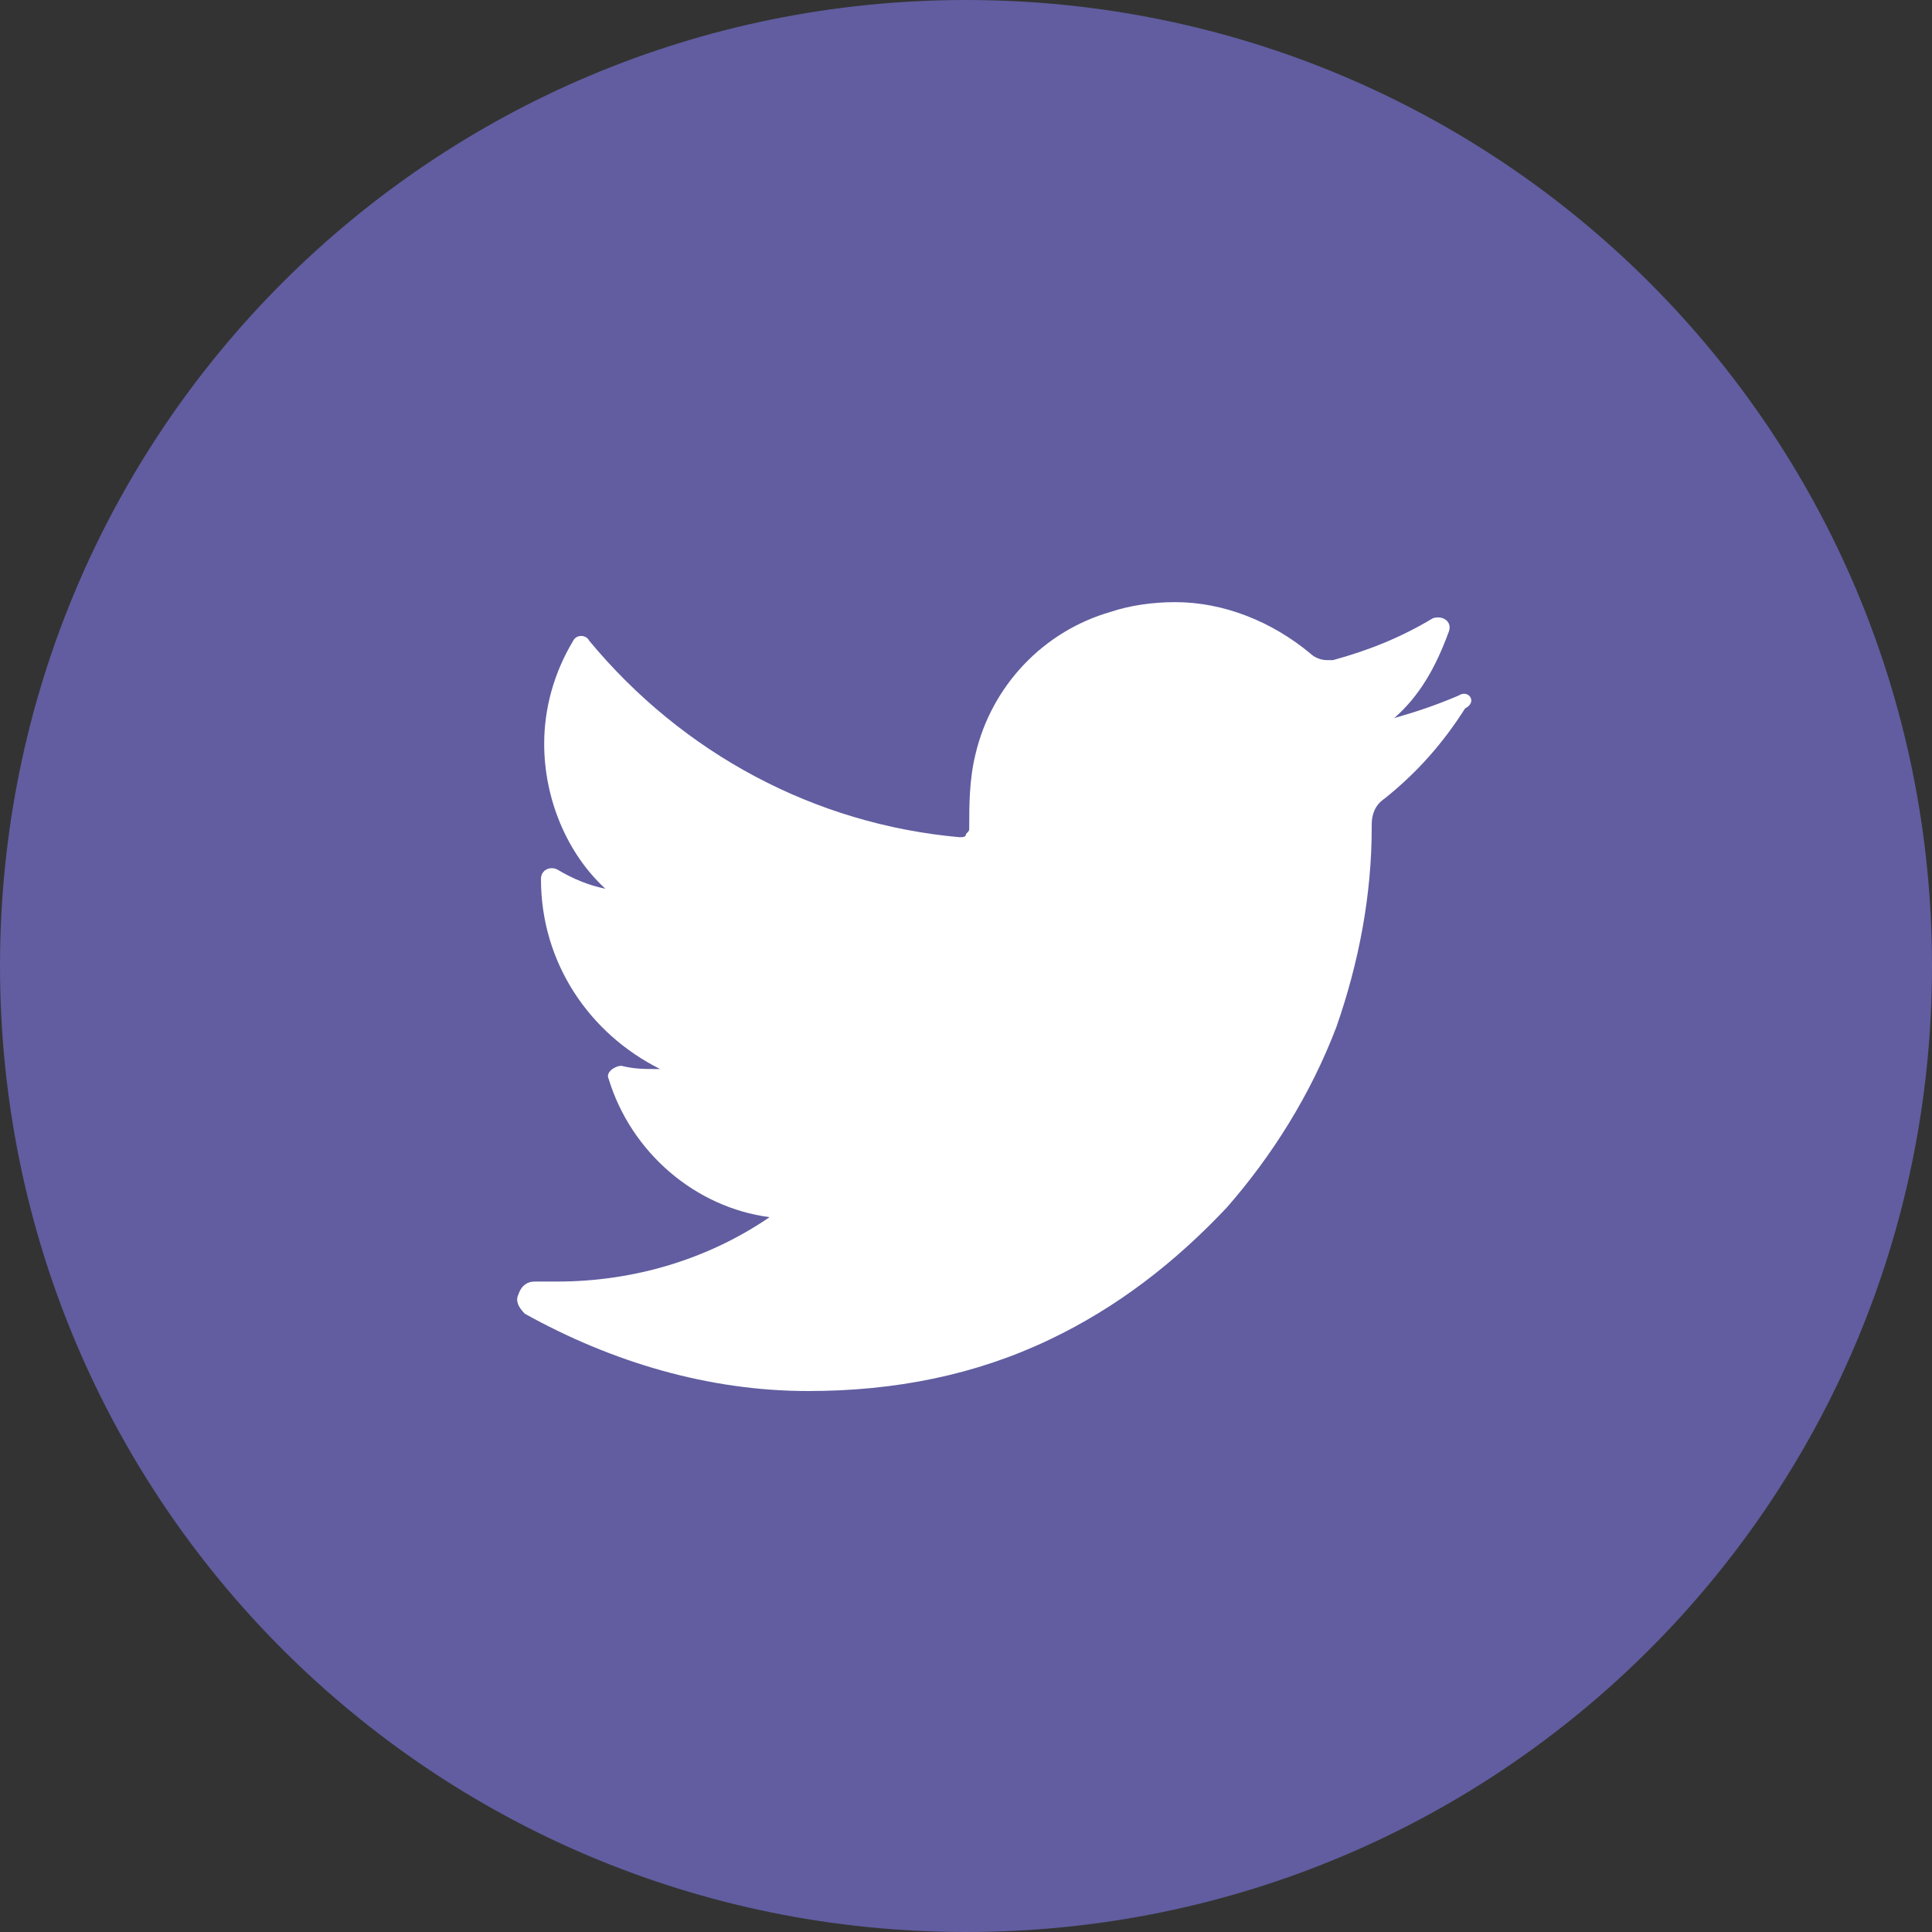
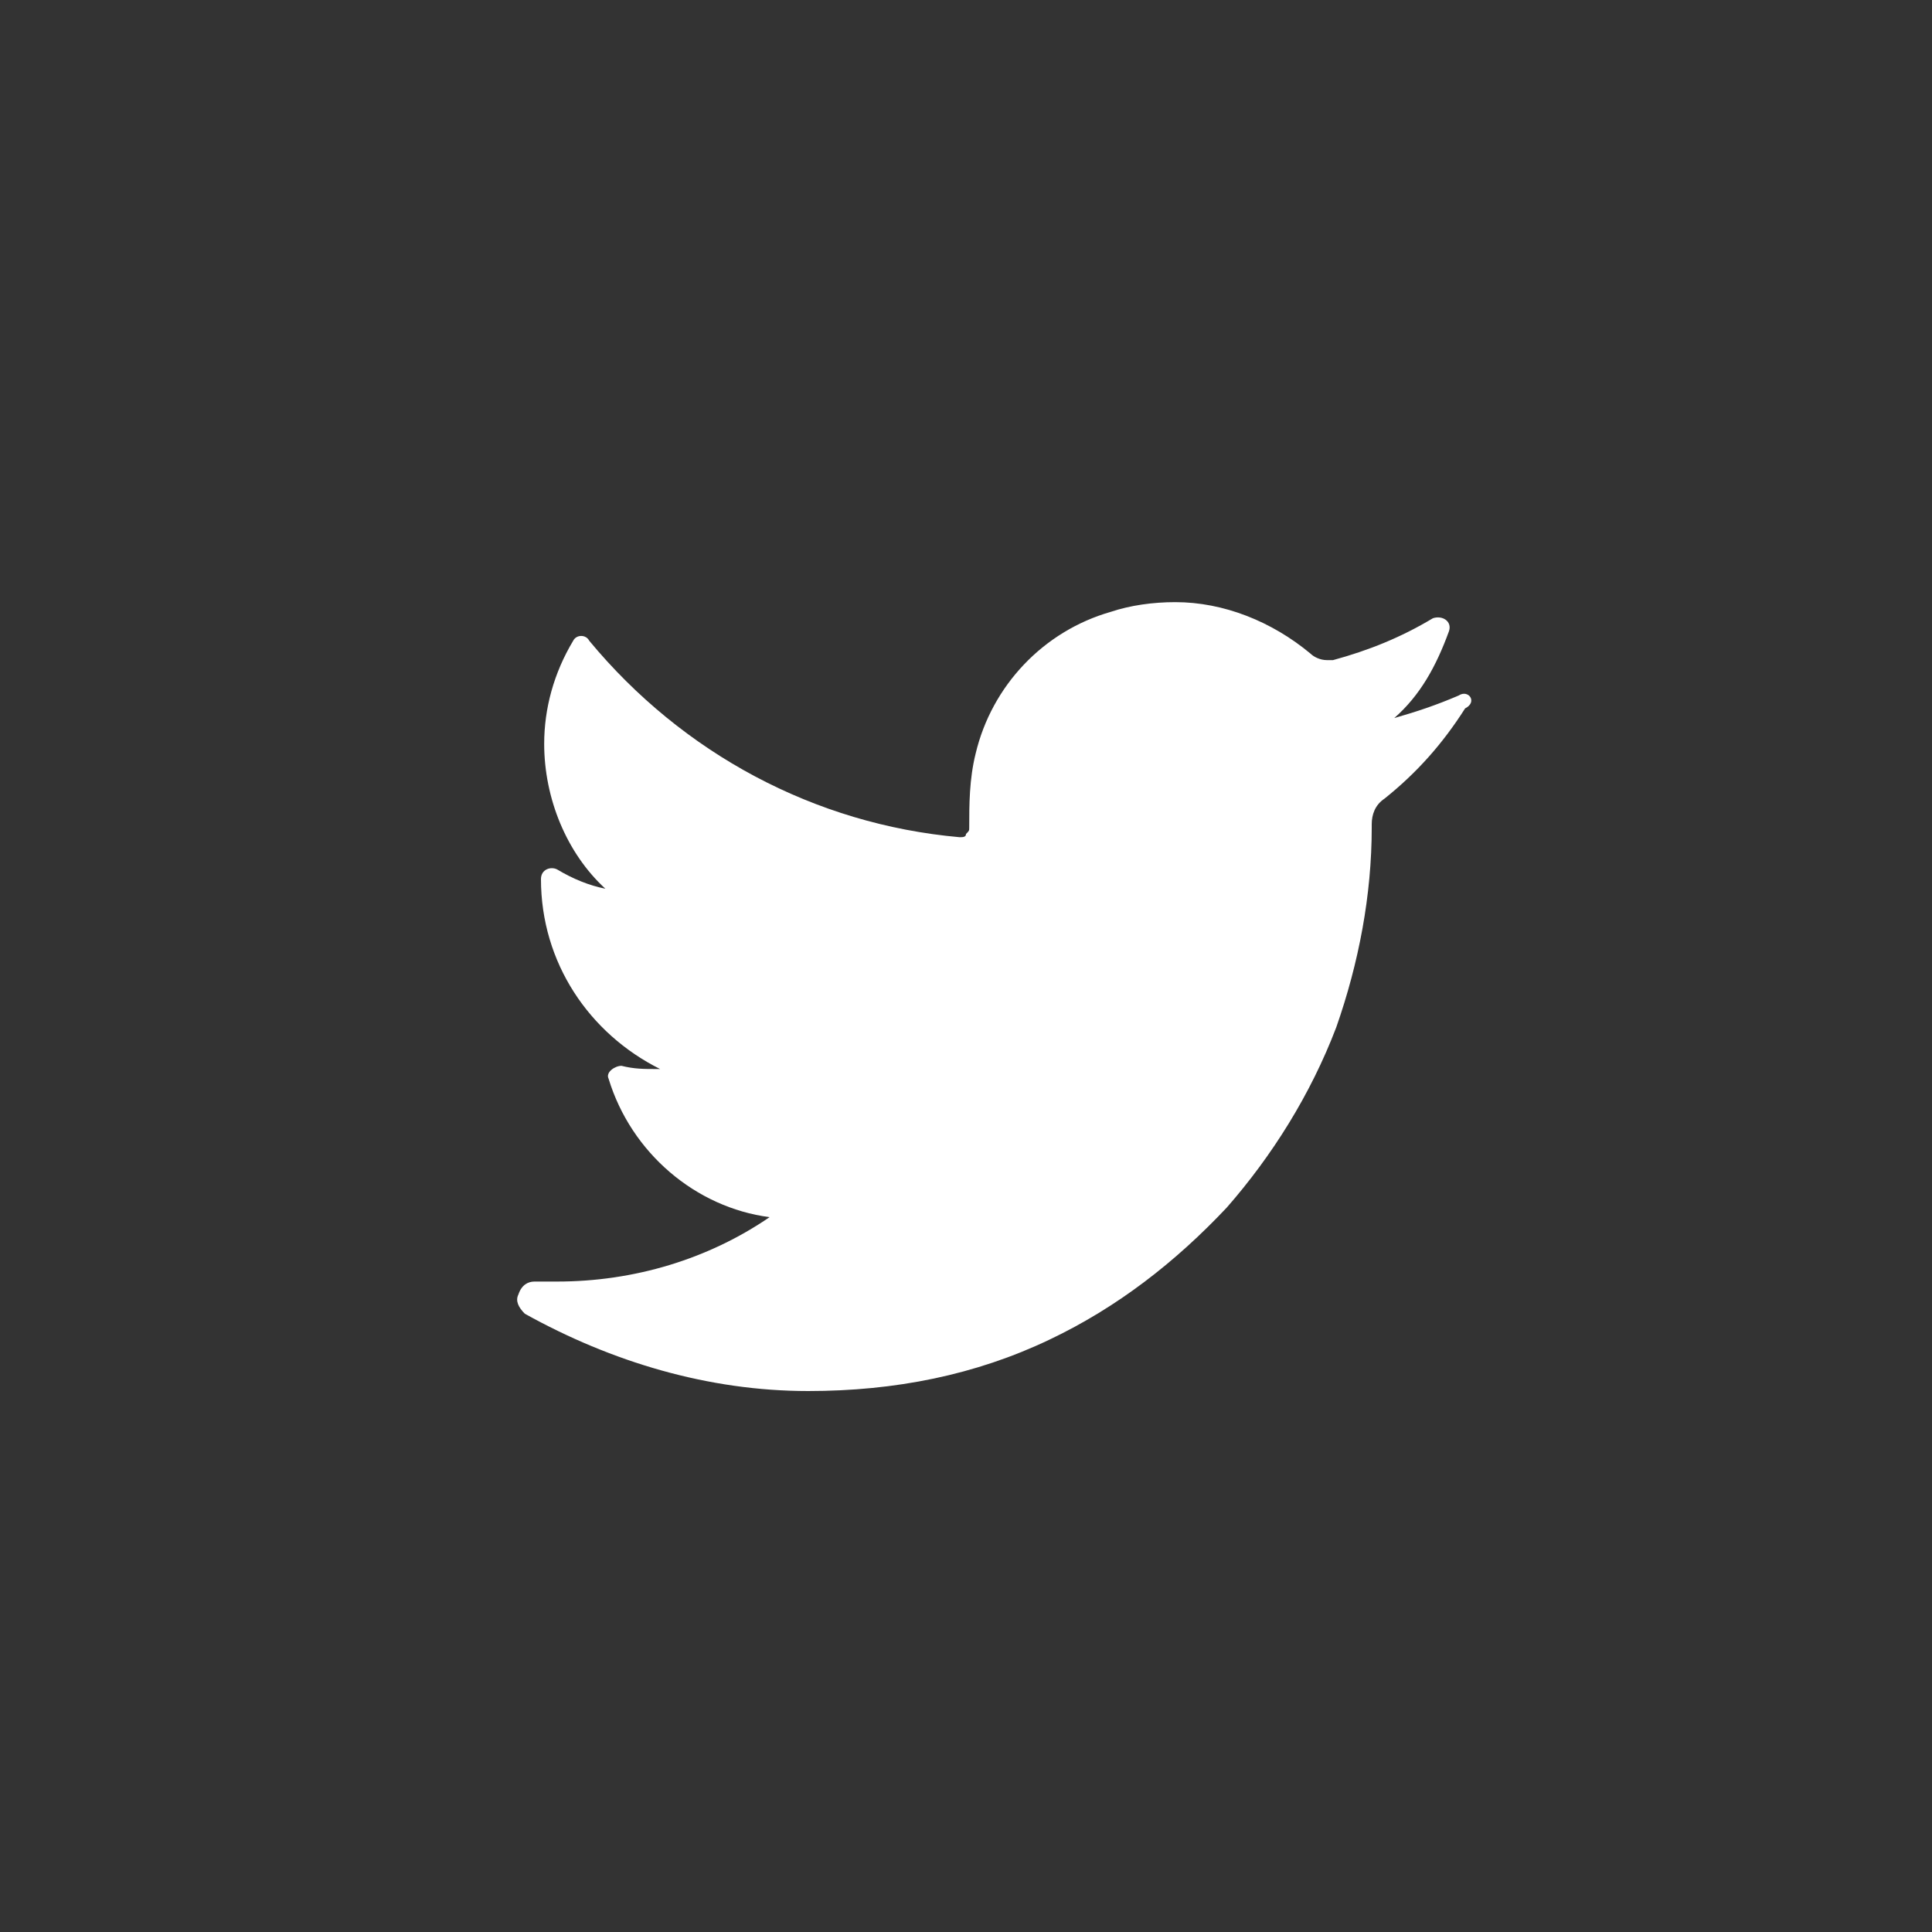
<svg xmlns="http://www.w3.org/2000/svg" version="1.1" id="Laag_1" x="0px" y="0px" viewBox="0 0 60 60" style="enable-background:new 0 0 60 60;" xml:space="preserve">
  <rect x="0" y="0" width="60" height="60" fill="#333333" stroke="none" />
  <style type="text/css">
	.st0{fill:#FFFFFF;}
</style>
-   <path style="fill:#615da0" d="M30,60L30,60C13.4,60,0,46.6,0,30v0C0,13.4,13.4,0,30,0h0c16.6,0,30,13.4,30,30v0C60,46.6,46.6,60,30,60z" />
  <g>
    <g>
      <path class="st0" d="M45.3,21.6c-0.7,0.3-1.3,0.5-2,0.7c0.8-0.7,1.3-1.6,1.7-2.7c0.1-0.3-0.2-0.5-0.5-0.4c-1,0.6-2,1-3.1,1.3    c-0.1,0-0.1,0-0.2,0c-0.2,0-0.4-0.1-0.5-0.2c-1.2-1-2.7-1.6-4.2-1.6c-0.7,0-1.4,0.1-2,0.3c-2.1,0.6-3.7,2.3-4.2,4.4    c-0.2,0.8-0.2,1.6-0.2,2.3c0,0.1,0,0.1-0.1,0.2c0,0.1-0.1,0.1-0.2,0.1c0,0,0,0,0,0c-4.5-0.4-8.6-2.6-11.5-6.1    c-0.1-0.2-0.4-0.2-0.5,0c-0.6,1-0.9,2.1-0.9,3.2c0,1.7,0.7,3.4,1.9,4.5c-0.5-0.1-1-0.3-1.5-0.6c-0.2-0.1-0.5,0-0.5,0.3    c0,2.6,1.5,4.8,3.7,5.9c0,0-0.1,0-0.1,0c-0.4,0-0.7,0-1.1-0.1c-0.2,0-0.5,0.2-0.4,0.4c0.7,2.3,2.7,4,5,4.3c-1.9,1.3-4.2,2-6.6,2    l-0.7,0c-0.2,0-0.4,0.1-0.5,0.4c-0.1,0.2,0,0.4,0.2,0.6c2.7,1.5,5.7,2.4,8.8,2.4c2.7,0,5.2-0.5,7.5-1.6c2.1-1,3.9-2.4,5.5-4.1    c1.4-1.6,2.6-3.5,3.4-5.6c0.7-2,1.1-4.1,1.1-6.2v-0.1c0-0.3,0.1-0.6,0.4-0.8c1-0.8,1.8-1.7,2.5-2.8C45.9,21.8,45.6,21.4,45.3,21.6    L45.3,21.6z M45.3,21.6" />
    </g>
  </g>
</svg>